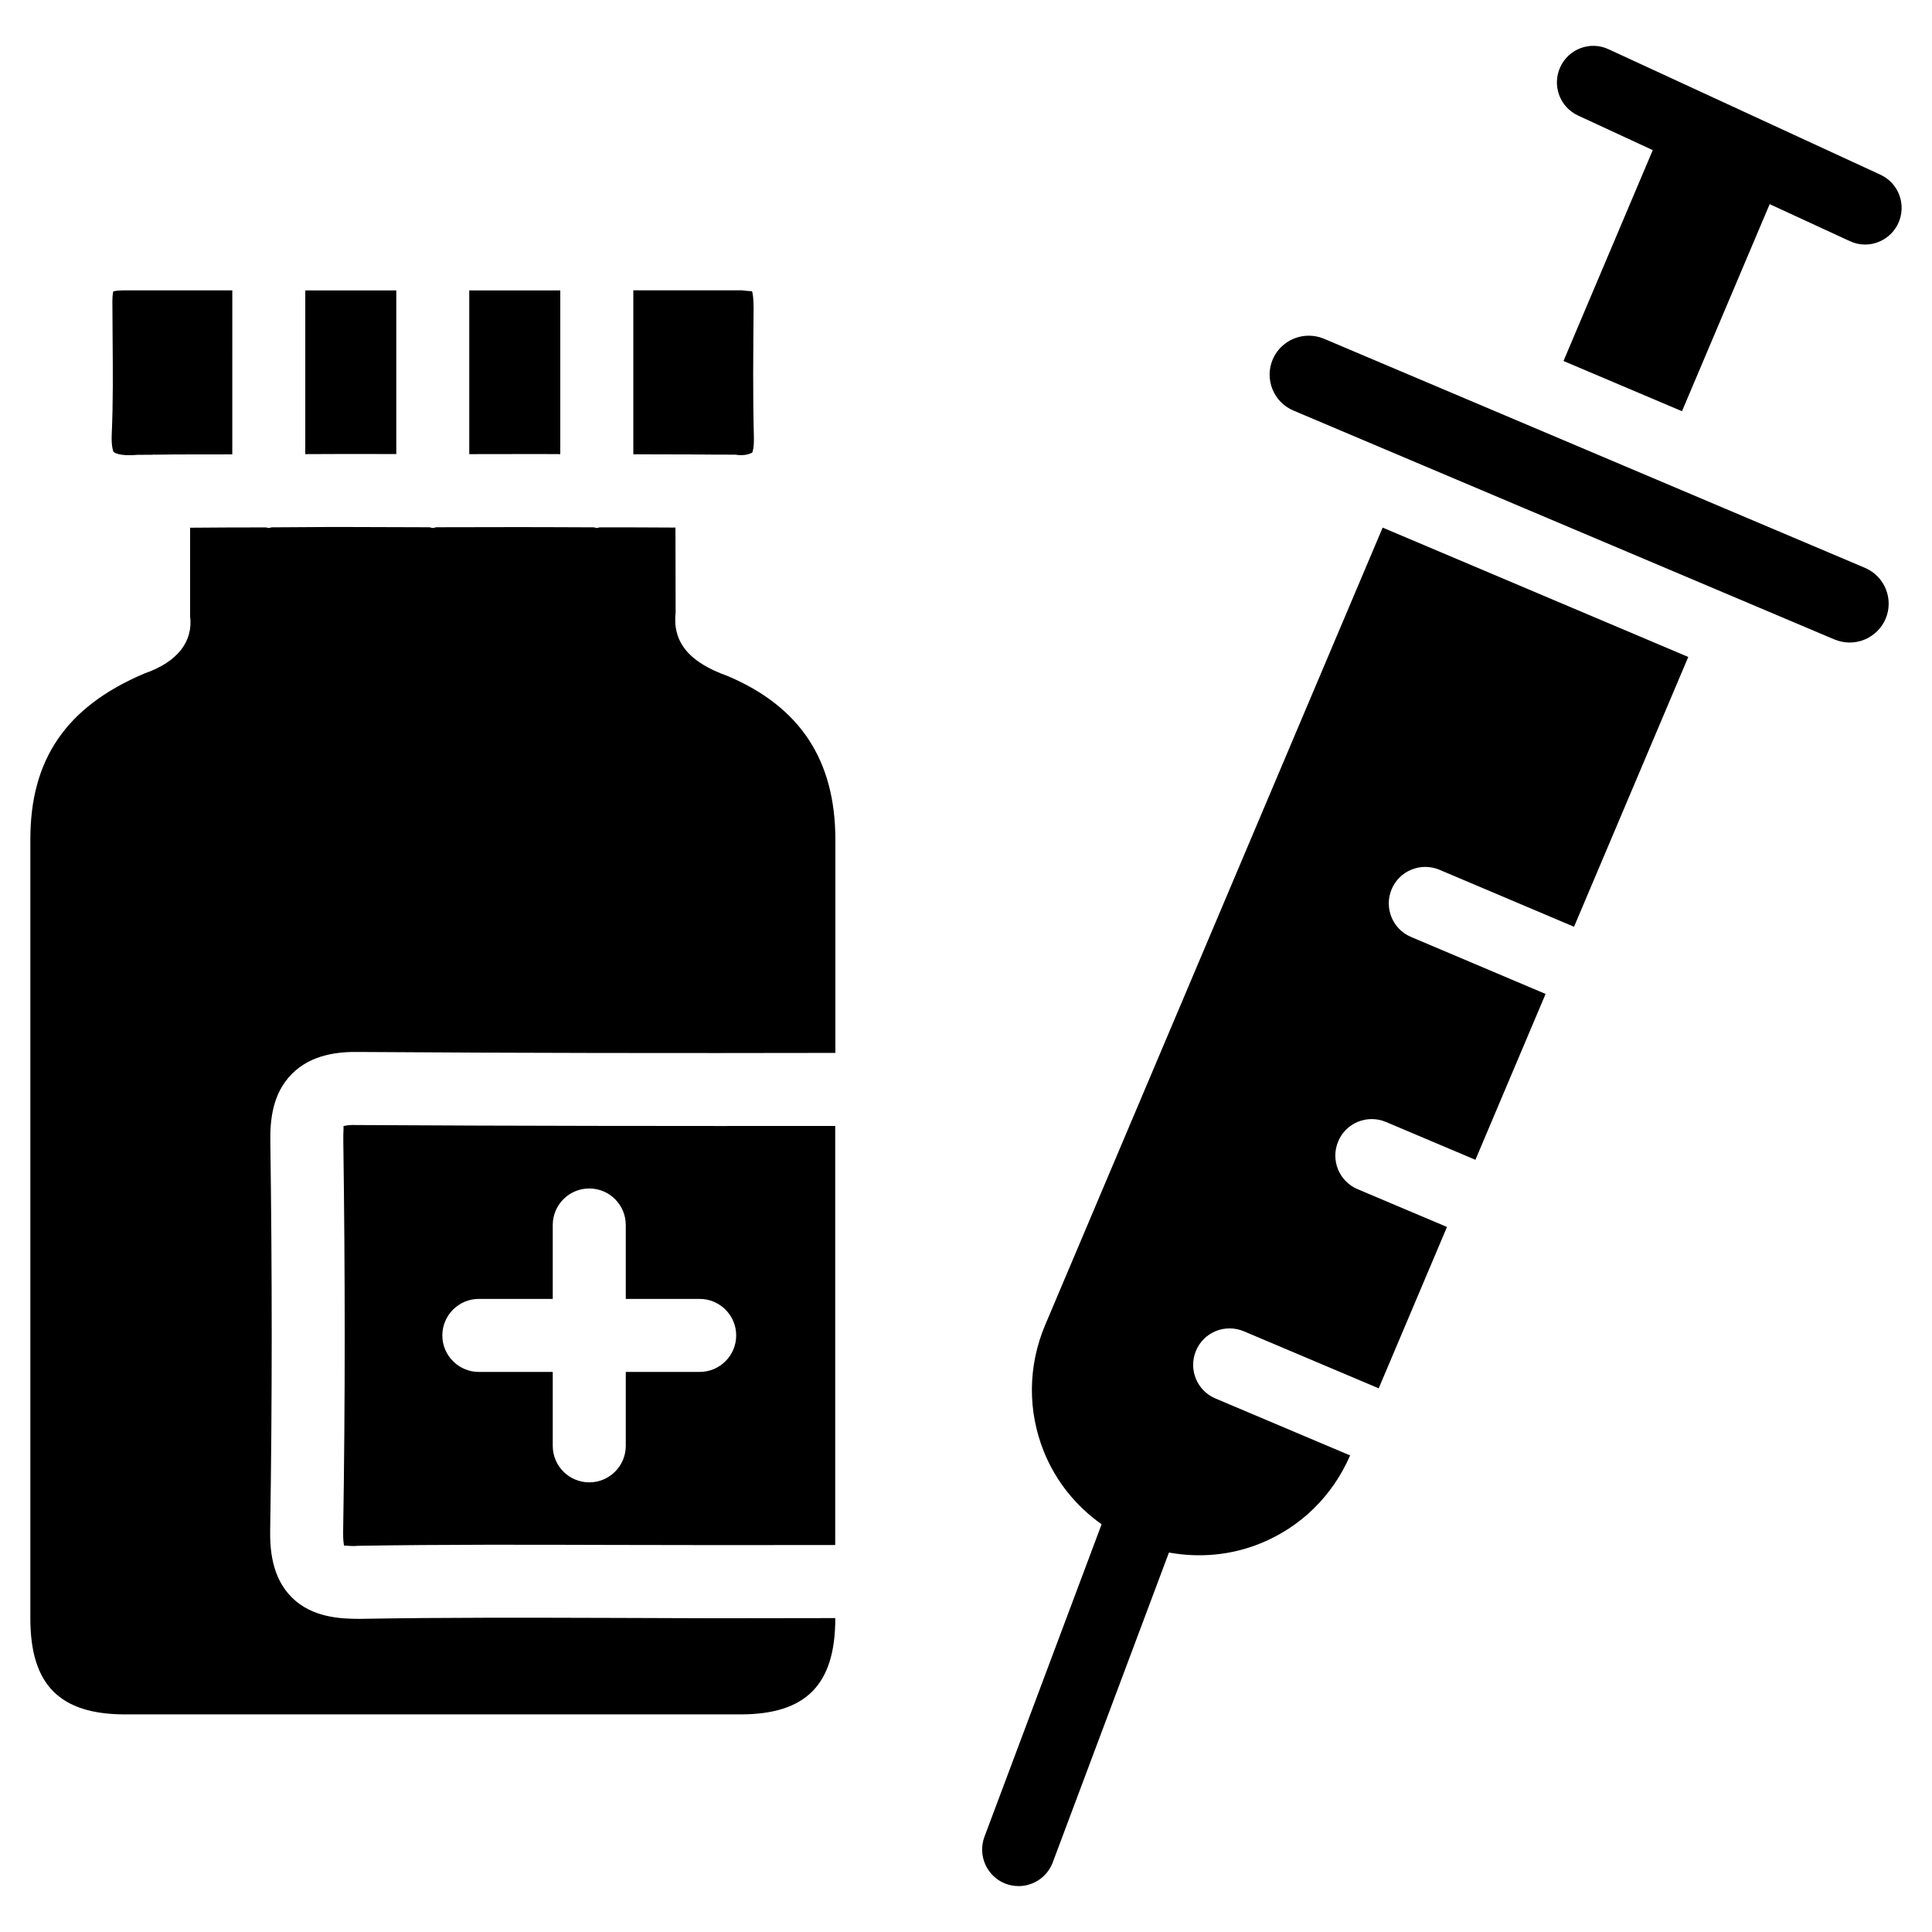
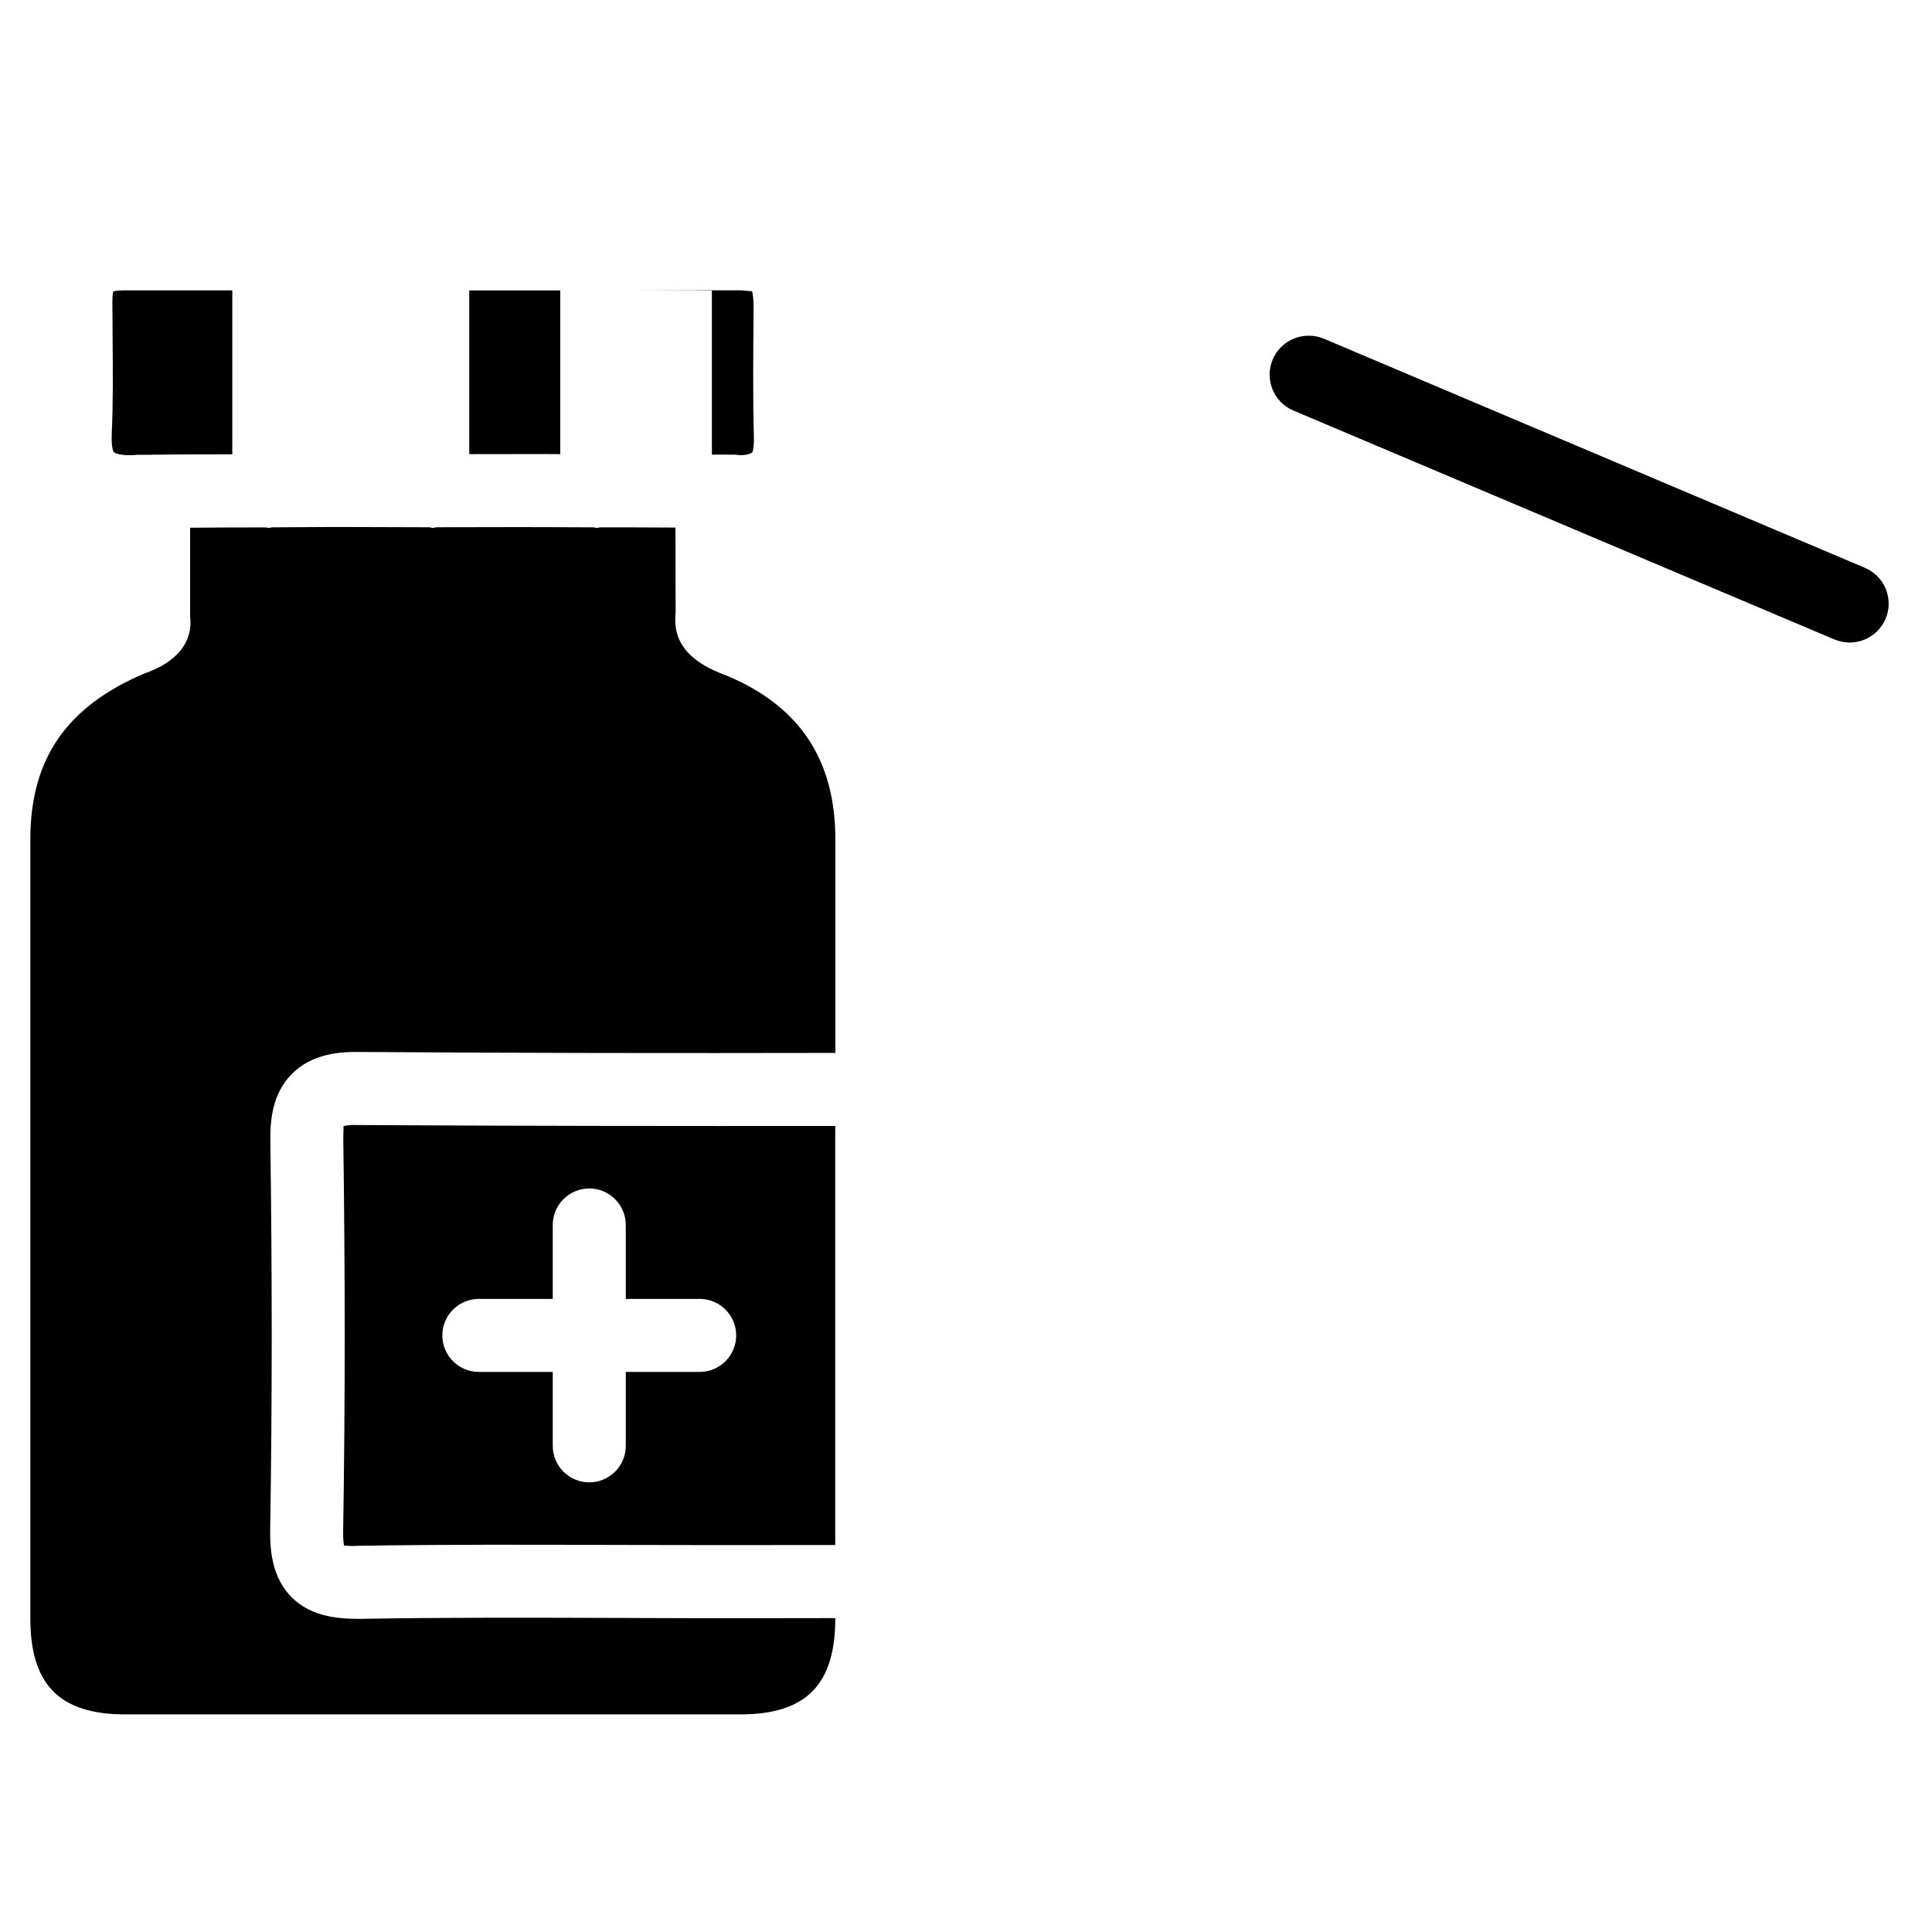
<svg xmlns="http://www.w3.org/2000/svg" fill="#000000" width="800px" height="800px" version="1.1" viewBox="144 144 512 512">
  <g>
    <path d="m174.14 263.8c0.02 0 1.258 1.195 6.234 0.734 1.344-0.02 2.707 0 4.051-0.02 0.105 0 0.168-0.062 0.273-0.062 0.082 0 0.168 0.043 0.25 0.043 6.887-0.105 13.75-0.062 20.613-0.082l0.004-43.457c-9.676 0-19.355 0.02-29.031 0-1.574 0-2.309 0.211-2.562 0.316 0.043 0.125-0.188 0.859-0.188 2.457l0.062 10.309c0.062 8.309 0.145 16.621-0.23 24.895-0.168 3.715 0.48 4.828 0.523 4.867z" />
    <path d="m336.94 323.19c-10.707-3.797-14.734-9.258-13.895-16.941l-0.043-22.438c-6.676-0.043-13.352-0.062-20.027-0.062-0.273 0.02-0.523 0.168-0.816 0.168s-0.547-0.148-0.84-0.168c-6.527 0-13.035-0.082-19.566-0.062l-22.105 0.039c-0.336 0.023-0.609 0.191-0.945 0.191-0.336 0-0.629-0.168-0.945-0.188l-21.262-0.066c-6.801-0.043-13.625 0.086-20.445 0.086-0.273 0.02-0.504 0.168-0.801 0.168-0.273 0-0.504-0.125-0.777-0.148-6.695 0-13.395 0.02-20.09 0.082v23.469c0.82 6.594-3.231 12.074-12.047 15.137-21.012 8.879-30.293 23.008-30.293 43.938v206.5c0 17.59 7.766 25.441 25.148 25.441h163c17.402 0 25.168-7.852 25.168-25.441v-0.082l-31.699 0.043-26.805-0.09c-22.523-0.062-45.027-0.148-67.512 0.25-5.227 0-12.699-0.379-18.012-5.688-5.312-5.269-5.816-12.762-5.731-17.906 0.547-34.195 0.523-68.477 0.043-102.71-0.105-5.668 0.484-12.848 5.688-18.094 5.269-5.332 12.68-5.918 17.719-5.836 42.066 0.293 84.219 0.336 126.33 0.25v-56.656c-0.043-20.906-9.32-35.035-28.445-43.18z" />
    <path d="m235 442.46c0.125 0.293-0.062 1.512-0.02 3.945 0.484 34.469 0.523 68.918-0.043 103.32-0.043 2.141 0.125 3.336 0.25 3.906 0.082-0.02 0.211-0.02 0.398-0.02 0.586 0 1.723 0.211 3.402 0.043 22.629-0.379 45.281-0.293 67.93-0.23l26.723 0.043 31.699-0.02v-111.05c-42.172 0.02-84.324 0-126.46-0.25-2.477-0.086-3.356 0.145-3.883 0.312zm35.898 45.762h19.586v-19.586c0-5.332 4.324-9.676 9.676-9.676 5.352 0 9.676 4.344 9.676 9.676v19.586h19.586c5.332 0 9.676 4.344 9.676 9.676 0 5.332-4.324 9.676-9.676 9.676l-19.586 0.004v19.586c0 5.332-4.324 9.676-9.676 9.676-5.352 0-9.676-4.344-9.676-9.676v-19.586h-19.586c-5.332 0-9.676-4.344-9.676-9.676-0.004-5.332 4.344-9.68 9.676-9.68z" />
-     <path d="m249.02 264.33v-43.371h-24.121v43.391c3.906 0.02 7.789-0.062 11.672-0.043z" />
    <path d="m292.48 264.35v-43.391h-24.121v43.391l13.328-0.02c3.613-0.043 7.203 0.02 10.793 0.02z" />
-     <path d="m332.66 264.47c0.02 0 0.02 0 0 0 2.078 0.02 4.137 0 6.191 0.02 2.898 0.484 4.387-0.504 4.512-0.566 0.004-0.039 0.508-1.07 0.422-4.113-0.293-11.125-0.168-22.25-0.082-33.355 0.043-3.883-0.316-5.039-0.418-5.289h-0.023c-0.168 0-1.469-0.062-2.75-0.23-9.551 0.02-19.125 0-28.676 0v43.453c6.926 0.043 13.875 0 20.824 0.082z" />
+     <path d="m332.66 264.47c0.02 0 0.02 0 0 0 2.078 0.02 4.137 0 6.191 0.02 2.898 0.484 4.387-0.504 4.512-0.566 0.004-0.039 0.508-1.07 0.422-4.113-0.293-11.125-0.168-22.25-0.082-33.355 0.043-3.883-0.316-5.039-0.418-5.289h-0.023c-0.168 0-1.469-0.062-2.75-0.23-9.551 0.02-19.125 0-28.676 0c6.926 0.043 13.875 0 20.824 0.082z" />
    <path d="m638.2 294.47-143.36-60.711c-1.301-0.547-2.664-0.797-4.008-0.797-4.031 0-7.871 2.371-9.551 6.297-1.07 2.519-1.09 5.332-0.062 7.914 1.051 2.562 3 4.535 5.543 5.625l143.38 60.668h0.02c2.539 1.051 5.332 1.09 7.894 0.062 2.562-1.051 4.578-3.023 5.648-5.543 1.07-2.519 1.09-5.332 0.043-7.914-1.035-2.539-3.008-4.512-5.547-5.602z" />
-     <path d="m420.99 495.11c-4.598 10.875-4.703 22.82-0.316 33.672 3.168 7.828 8.5 14.379 15.262 19.164l-31.047 82.812c-1.867 5.016 0.672 10.578 5.648 12.469 1.113 0.398 2.266 0.609 3.402 0.609 3.926 0 7.598-2.414 9.047-6.277l30.797-82.121c8.102 1.469 16.438 0.734 24.227-2.414 10.727-4.344 19.145-12.617 23.785-23.32l-35.688-15.094c-4.934-2.078-7.223-7.746-5.144-12.68s7.746-7.199 12.68-5.121l35.727 15.113 18.094-42.762-23.68-10.012c-4.934-2.078-7.223-7.746-5.144-12.68 2.059-4.934 7.766-7.223 12.68-5.121l23.68 10.012 18.598-43.957-35.645-15.094c-4.934-2.078-7.223-7.746-5.144-12.68 2.059-4.914 7.789-7.199 12.68-5.121l35.645 15.094 30.27-71.5-80.988-34.281z" />
-     <path d="m642.35 190.31-72.043-33.25c-4.871-2.289-10.621-0.105-12.824 4.723-2.227 4.871-0.125 10.602 4.746 12.848l19.77 9.152-23.656 55.883 31.402 13.309 23.238-54.875 21.242 9.805c1.301 0.609 2.688 0.902 4.031 0.902 3.652 0 7.16-2.098 8.797-5.625 2.246-4.894 0.145-10.625-4.703-12.871z" />
  </g>
</svg>